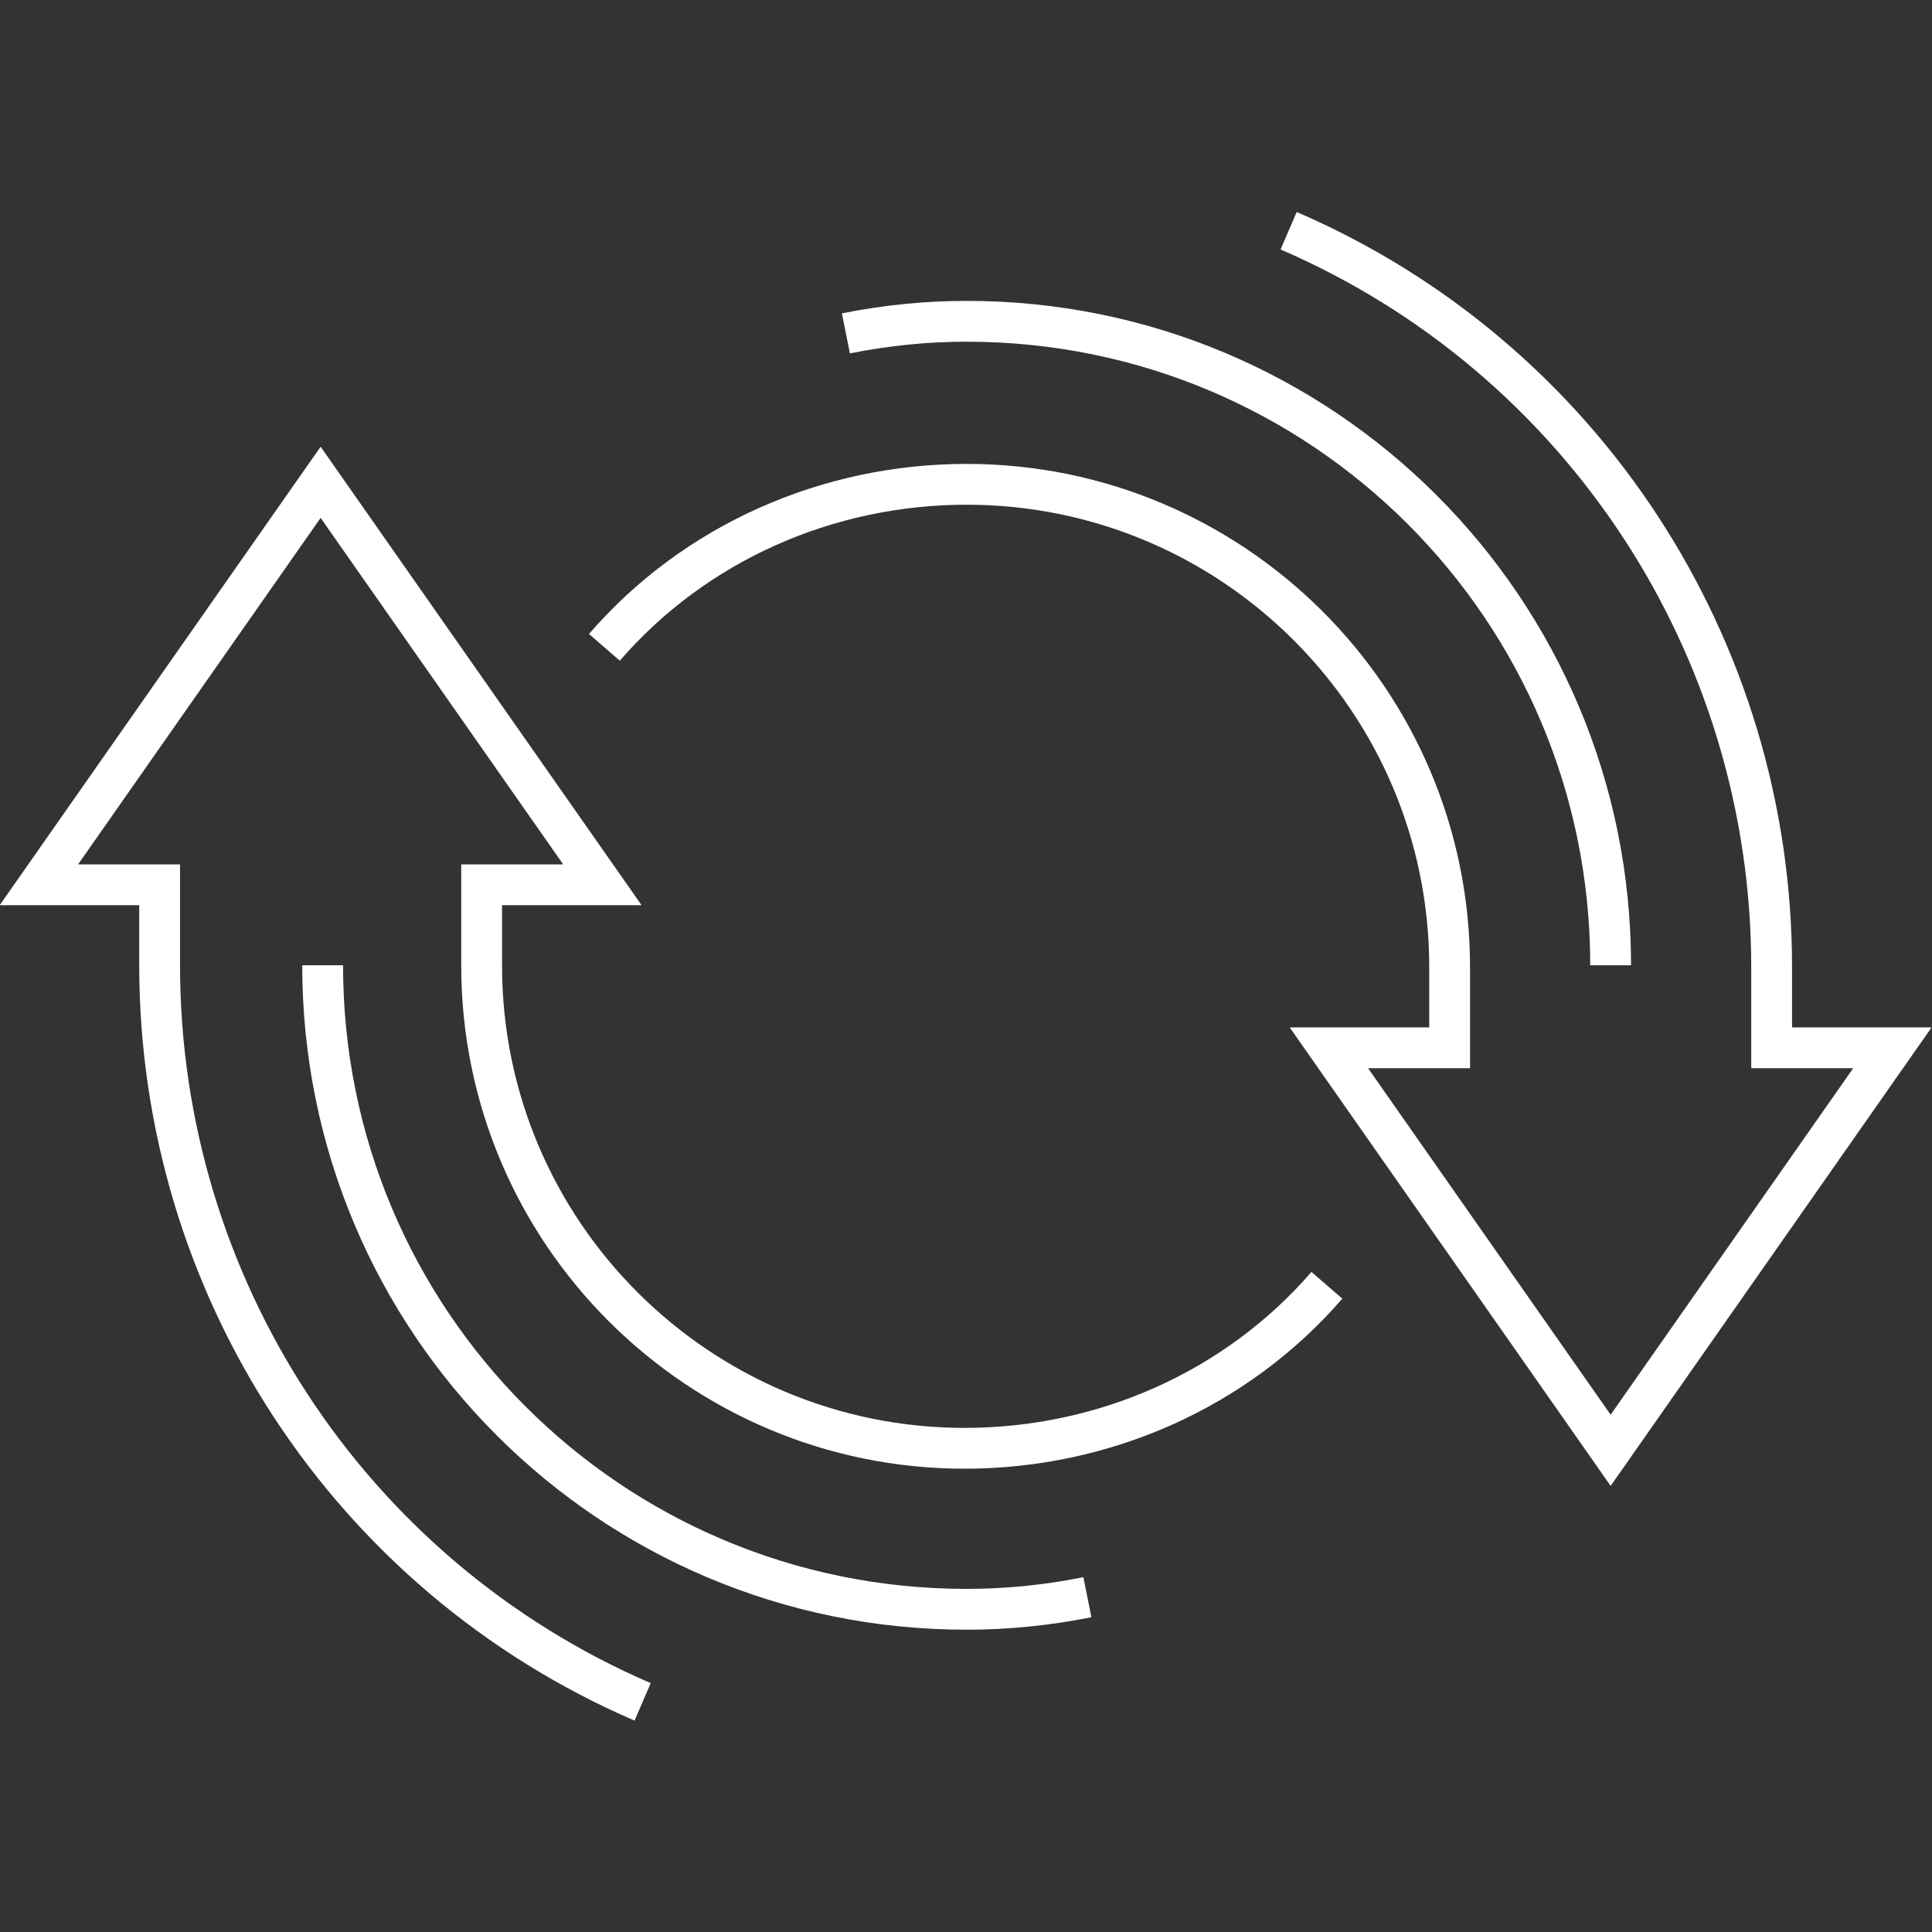
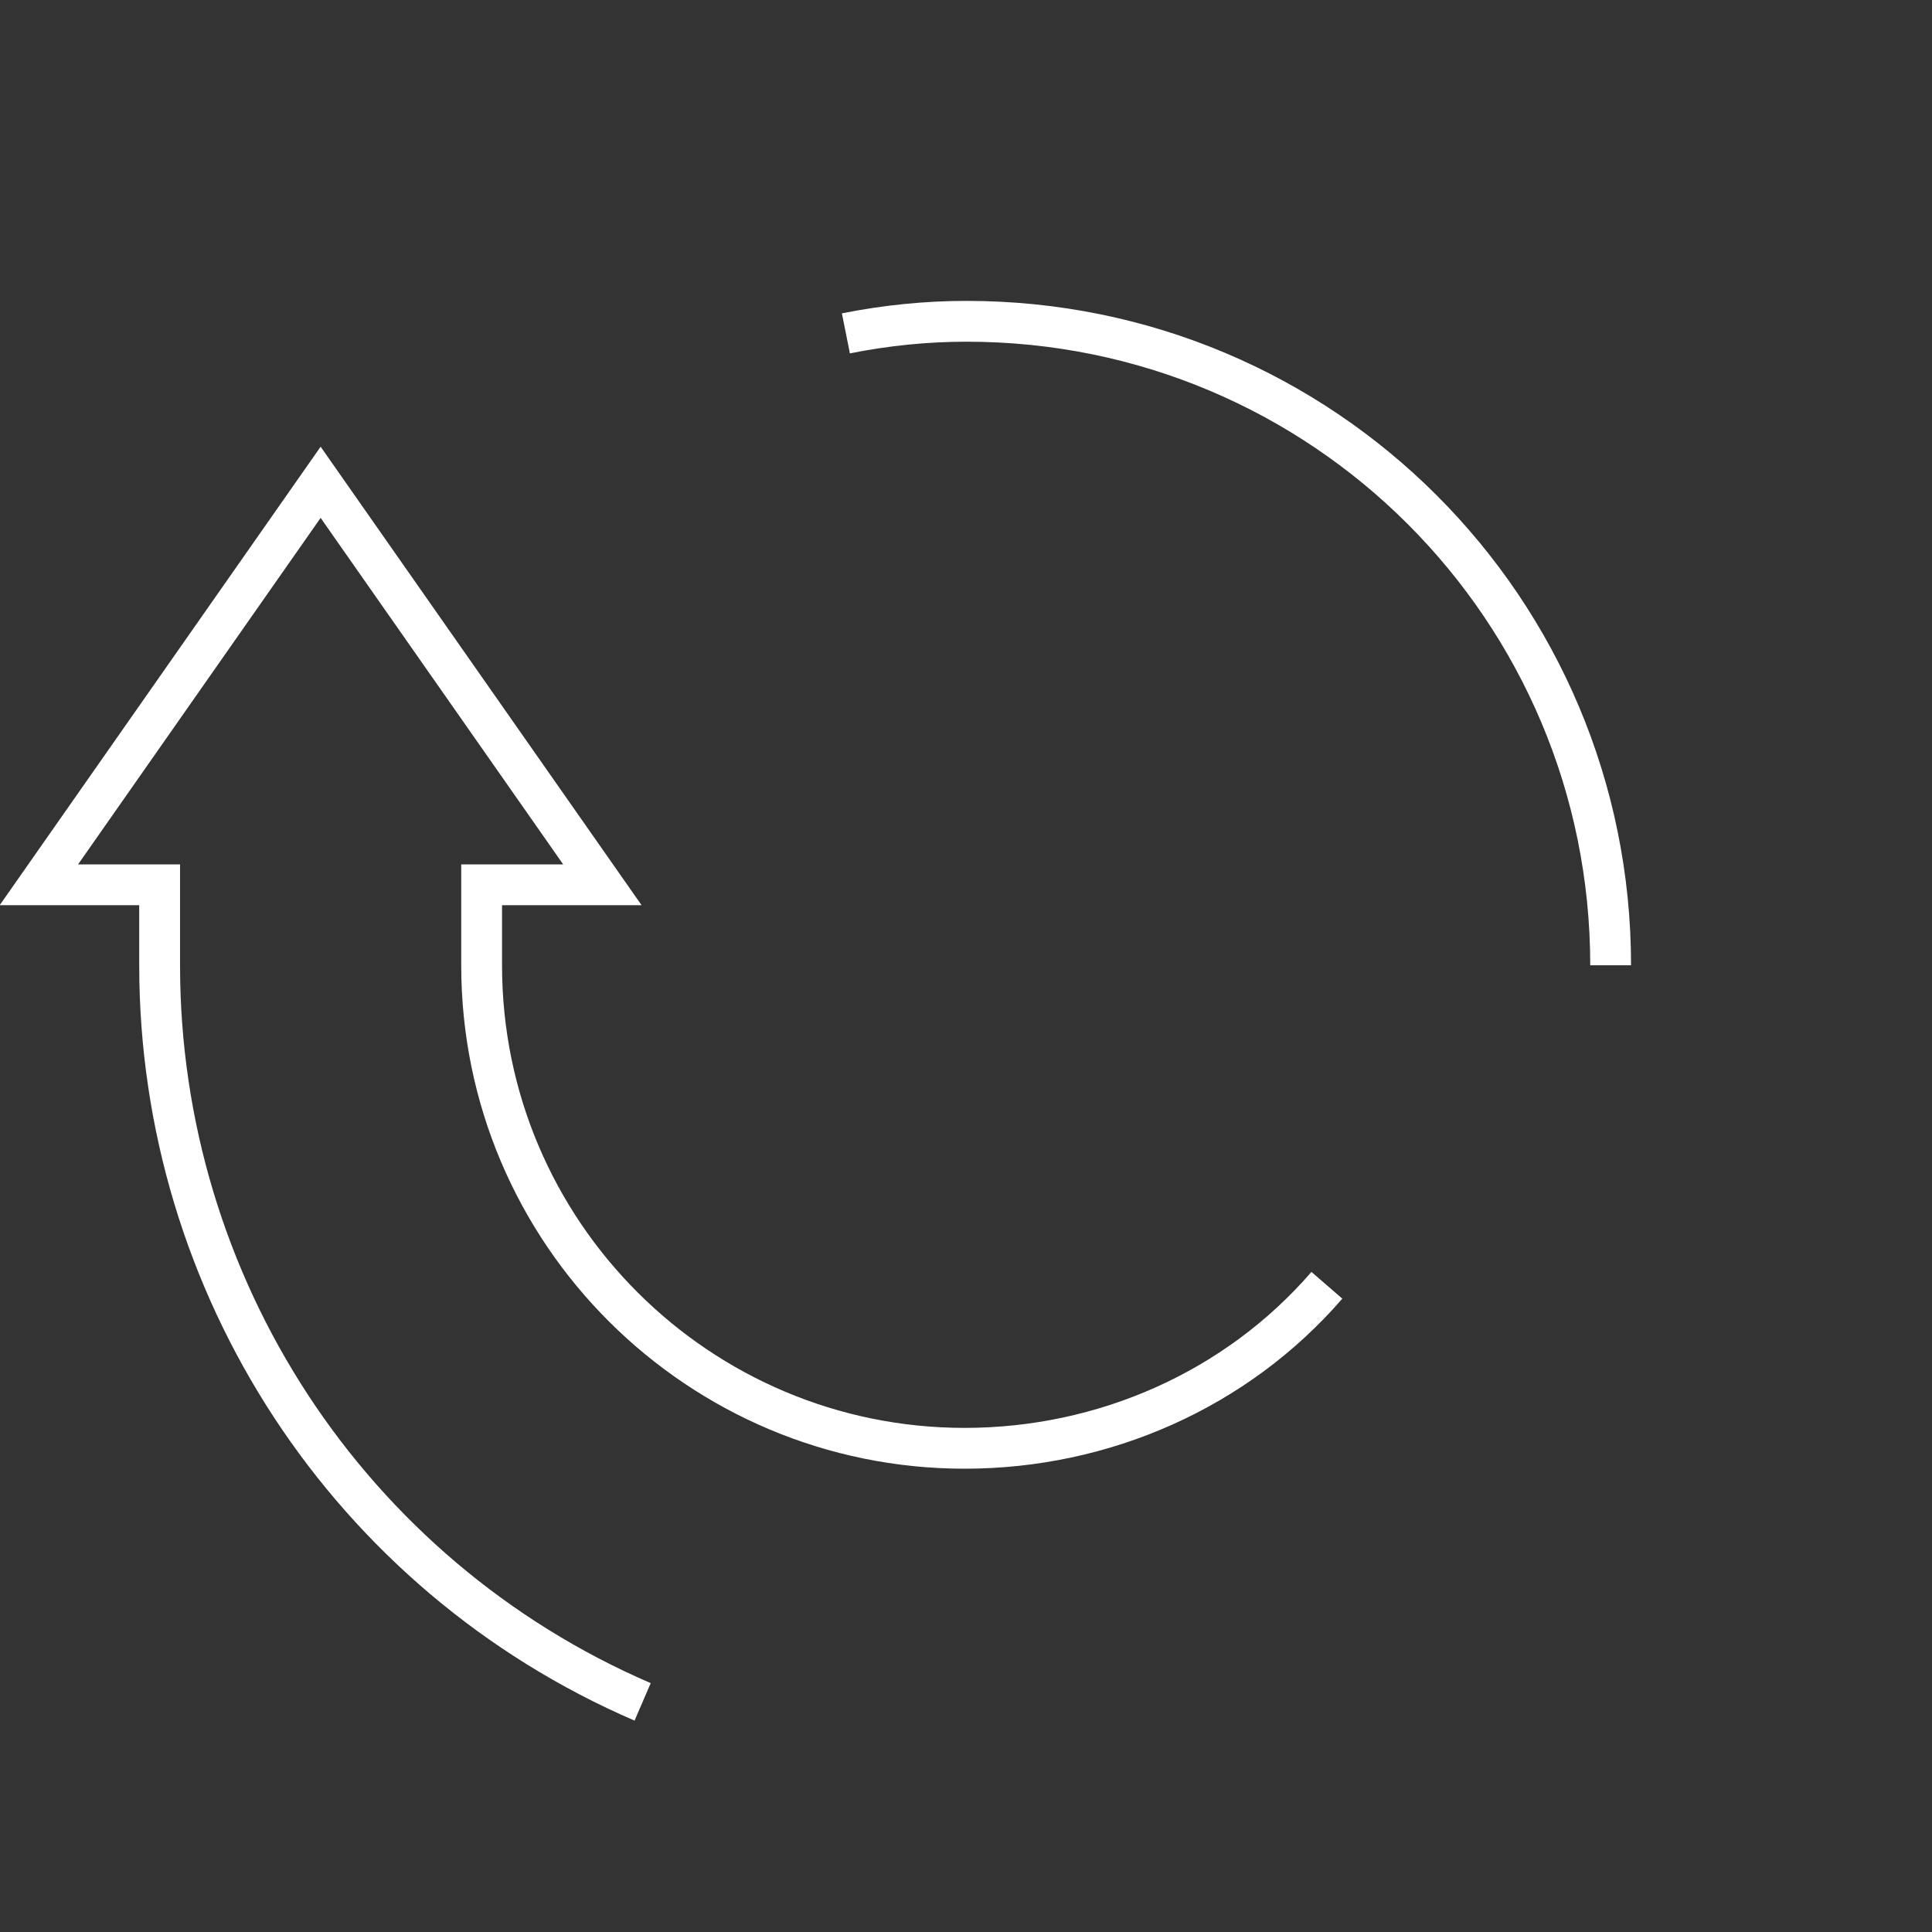
<svg xmlns="http://www.w3.org/2000/svg" width="96" height="96" viewBox="0 0 96 96" fill="none">
  <rect x="0" y="0" width="96" height="96" fill="#333333" stroke="none" />
  <g clip-path="url(#clip0_55_28245)">
-     <path d="M30.032 32.165C34.532 26.965 41.132 24.065 48.032 24.065C61.232 24.065 72.032 34.765 72.032 48.065V52.065H66.032L80.032 72.065L94.032 52.065H88.032V48.065C88.032 32.165 78.632 17.765 64.032 11.465" stroke="white" stroke-width="2.028" stroke-miterlimit="10" />
    <path d="M42.032 16.565C44.032 16.165 46.032 15.965 48.032 15.965C65.732 15.965 80.032 30.265 80.032 47.965" stroke="white" stroke-width="2.028" stroke-miterlimit="10" />
    <path d="M65.932 63.865C61.432 69.065 54.832 71.965 47.932 71.965C34.732 71.965 23.932 61.265 23.932 47.965V43.965H29.932L15.932 23.965L1.932 43.965H7.932V47.965C7.932 63.865 17.332 78.265 31.932 84.565" stroke="white" stroke-width="2.028" stroke-miterlimit="10" />
-     <path d="M54.032 79.365C52.032 79.765 50.032 79.965 48.032 79.965C30.332 79.965 16.032 65.665 16.032 47.965" stroke="white" stroke-width="2.028" stroke-miterlimit="10" />
  </g>
  <defs>
    <clipPath id="clip0_55_28245">
      <rect width="96" height="96" fill="white" />
    </clipPath>
  </defs>
</svg>